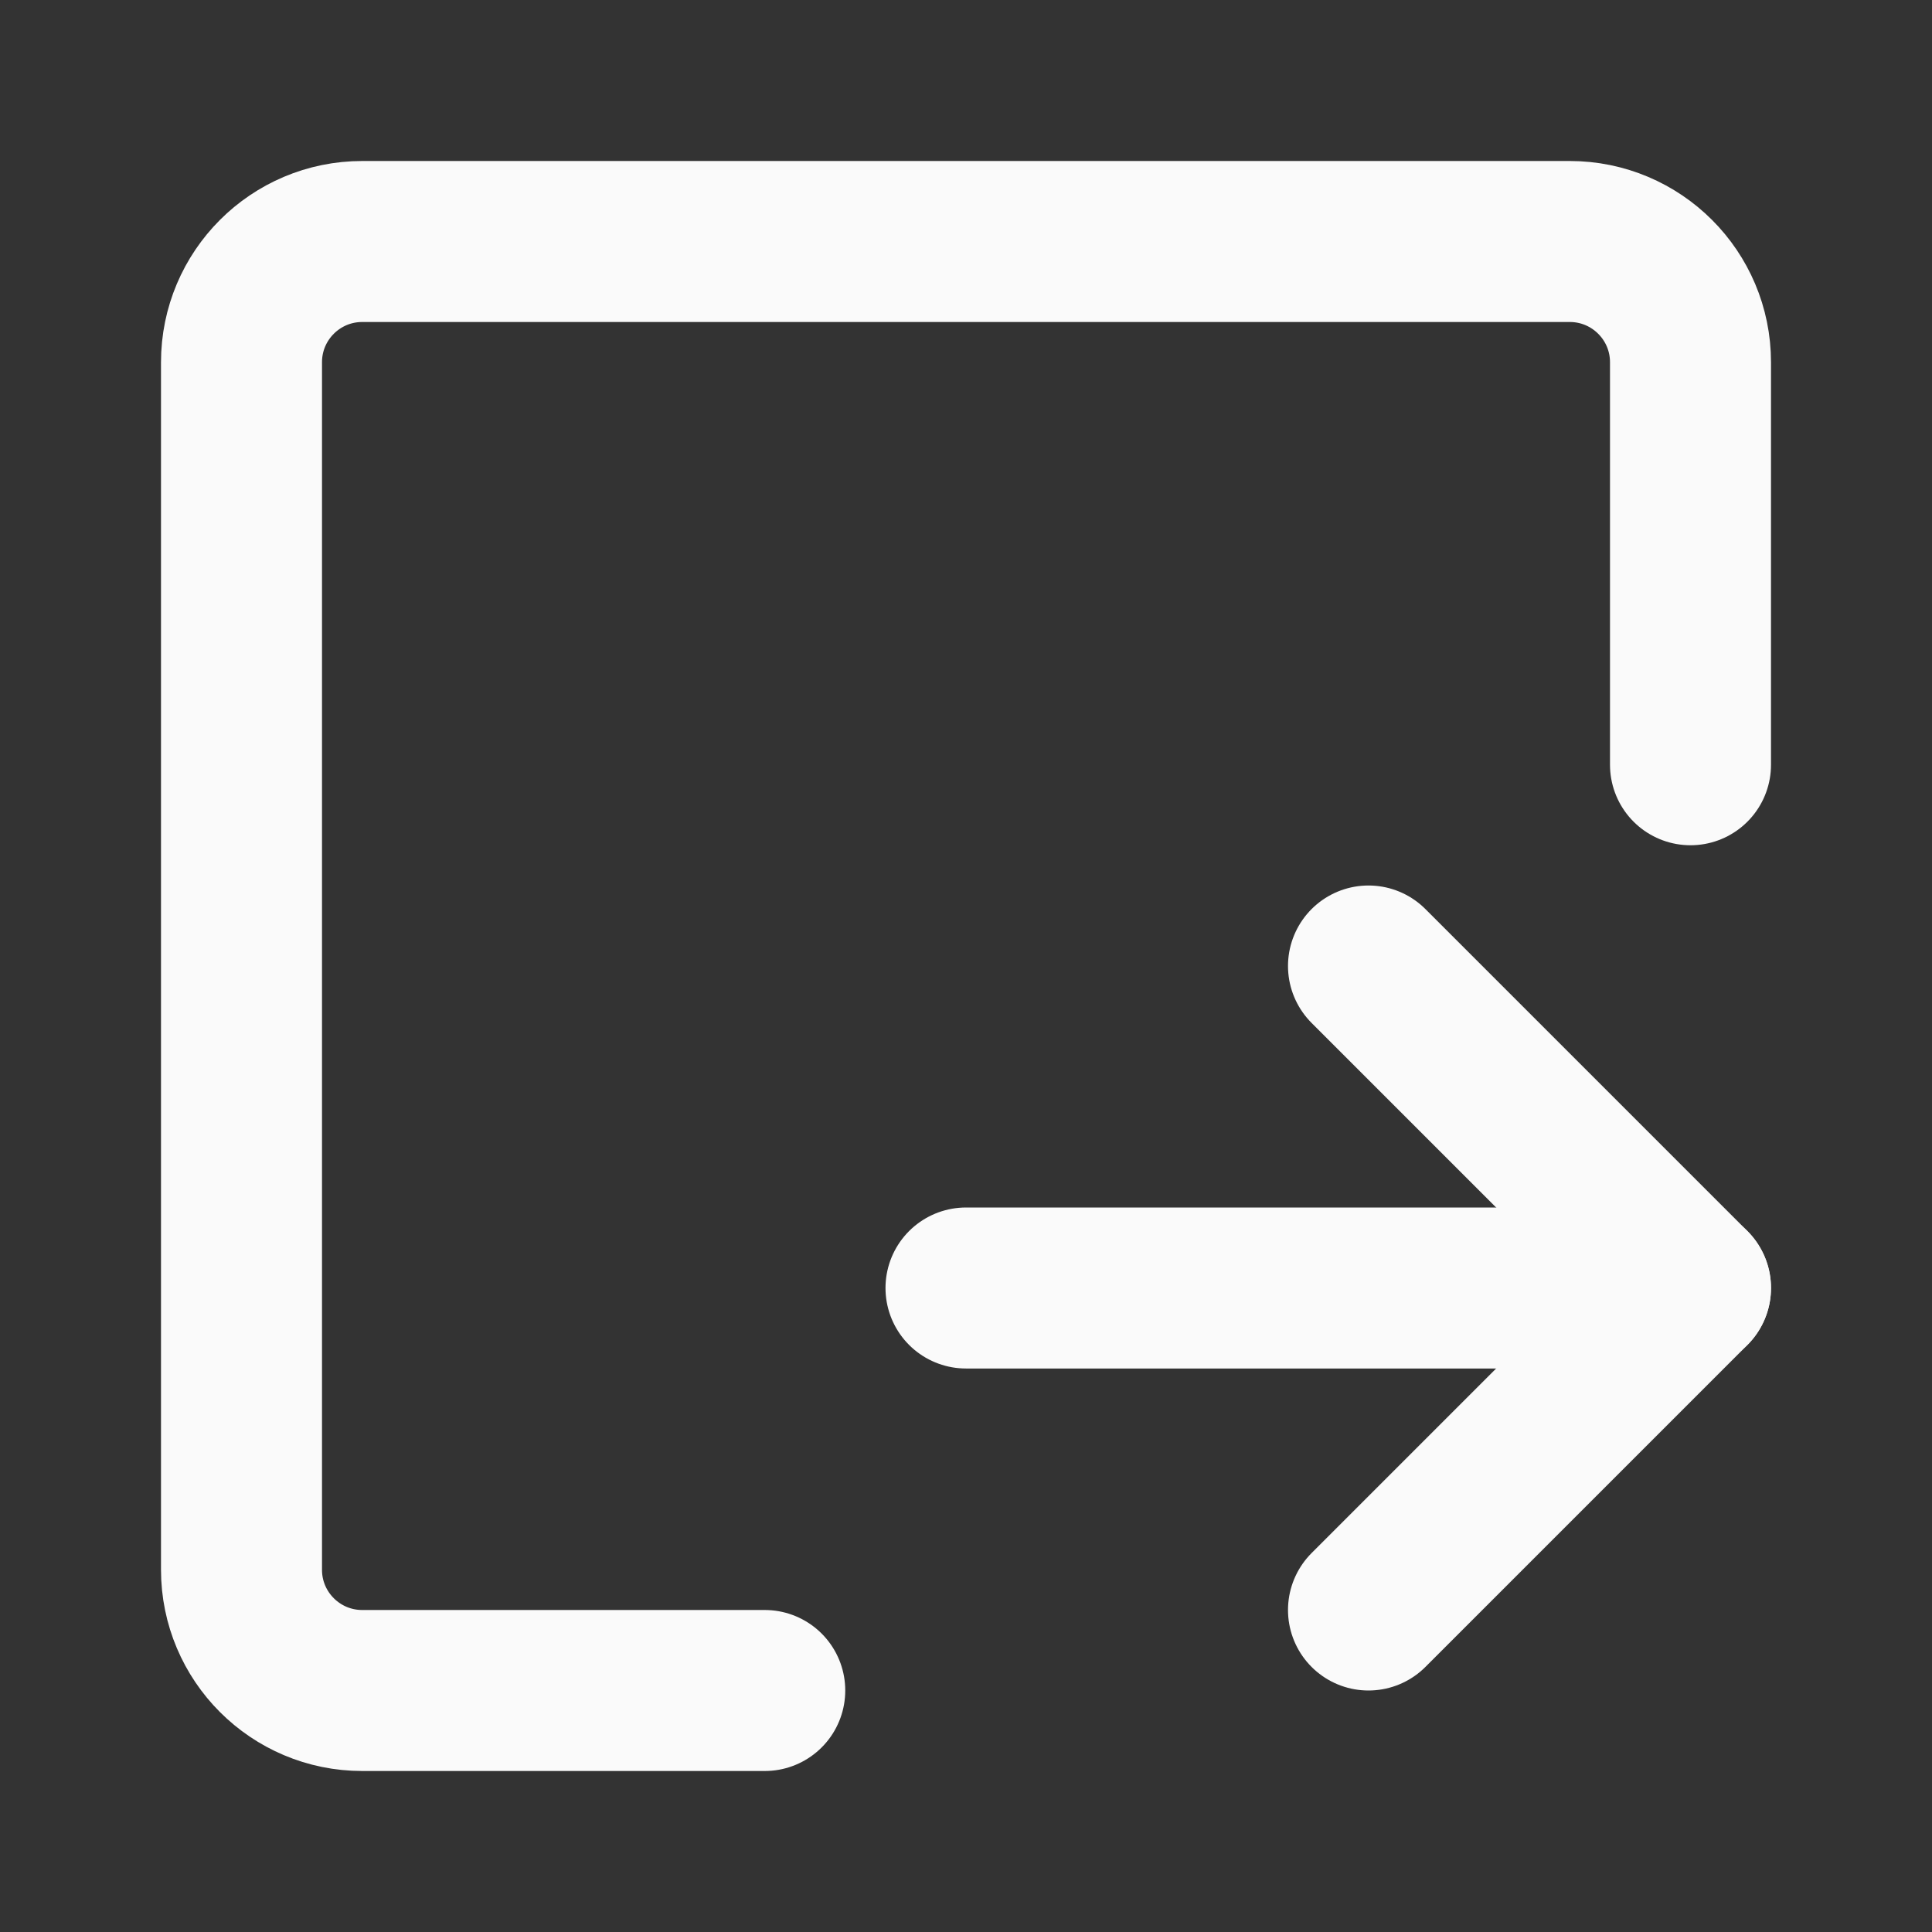
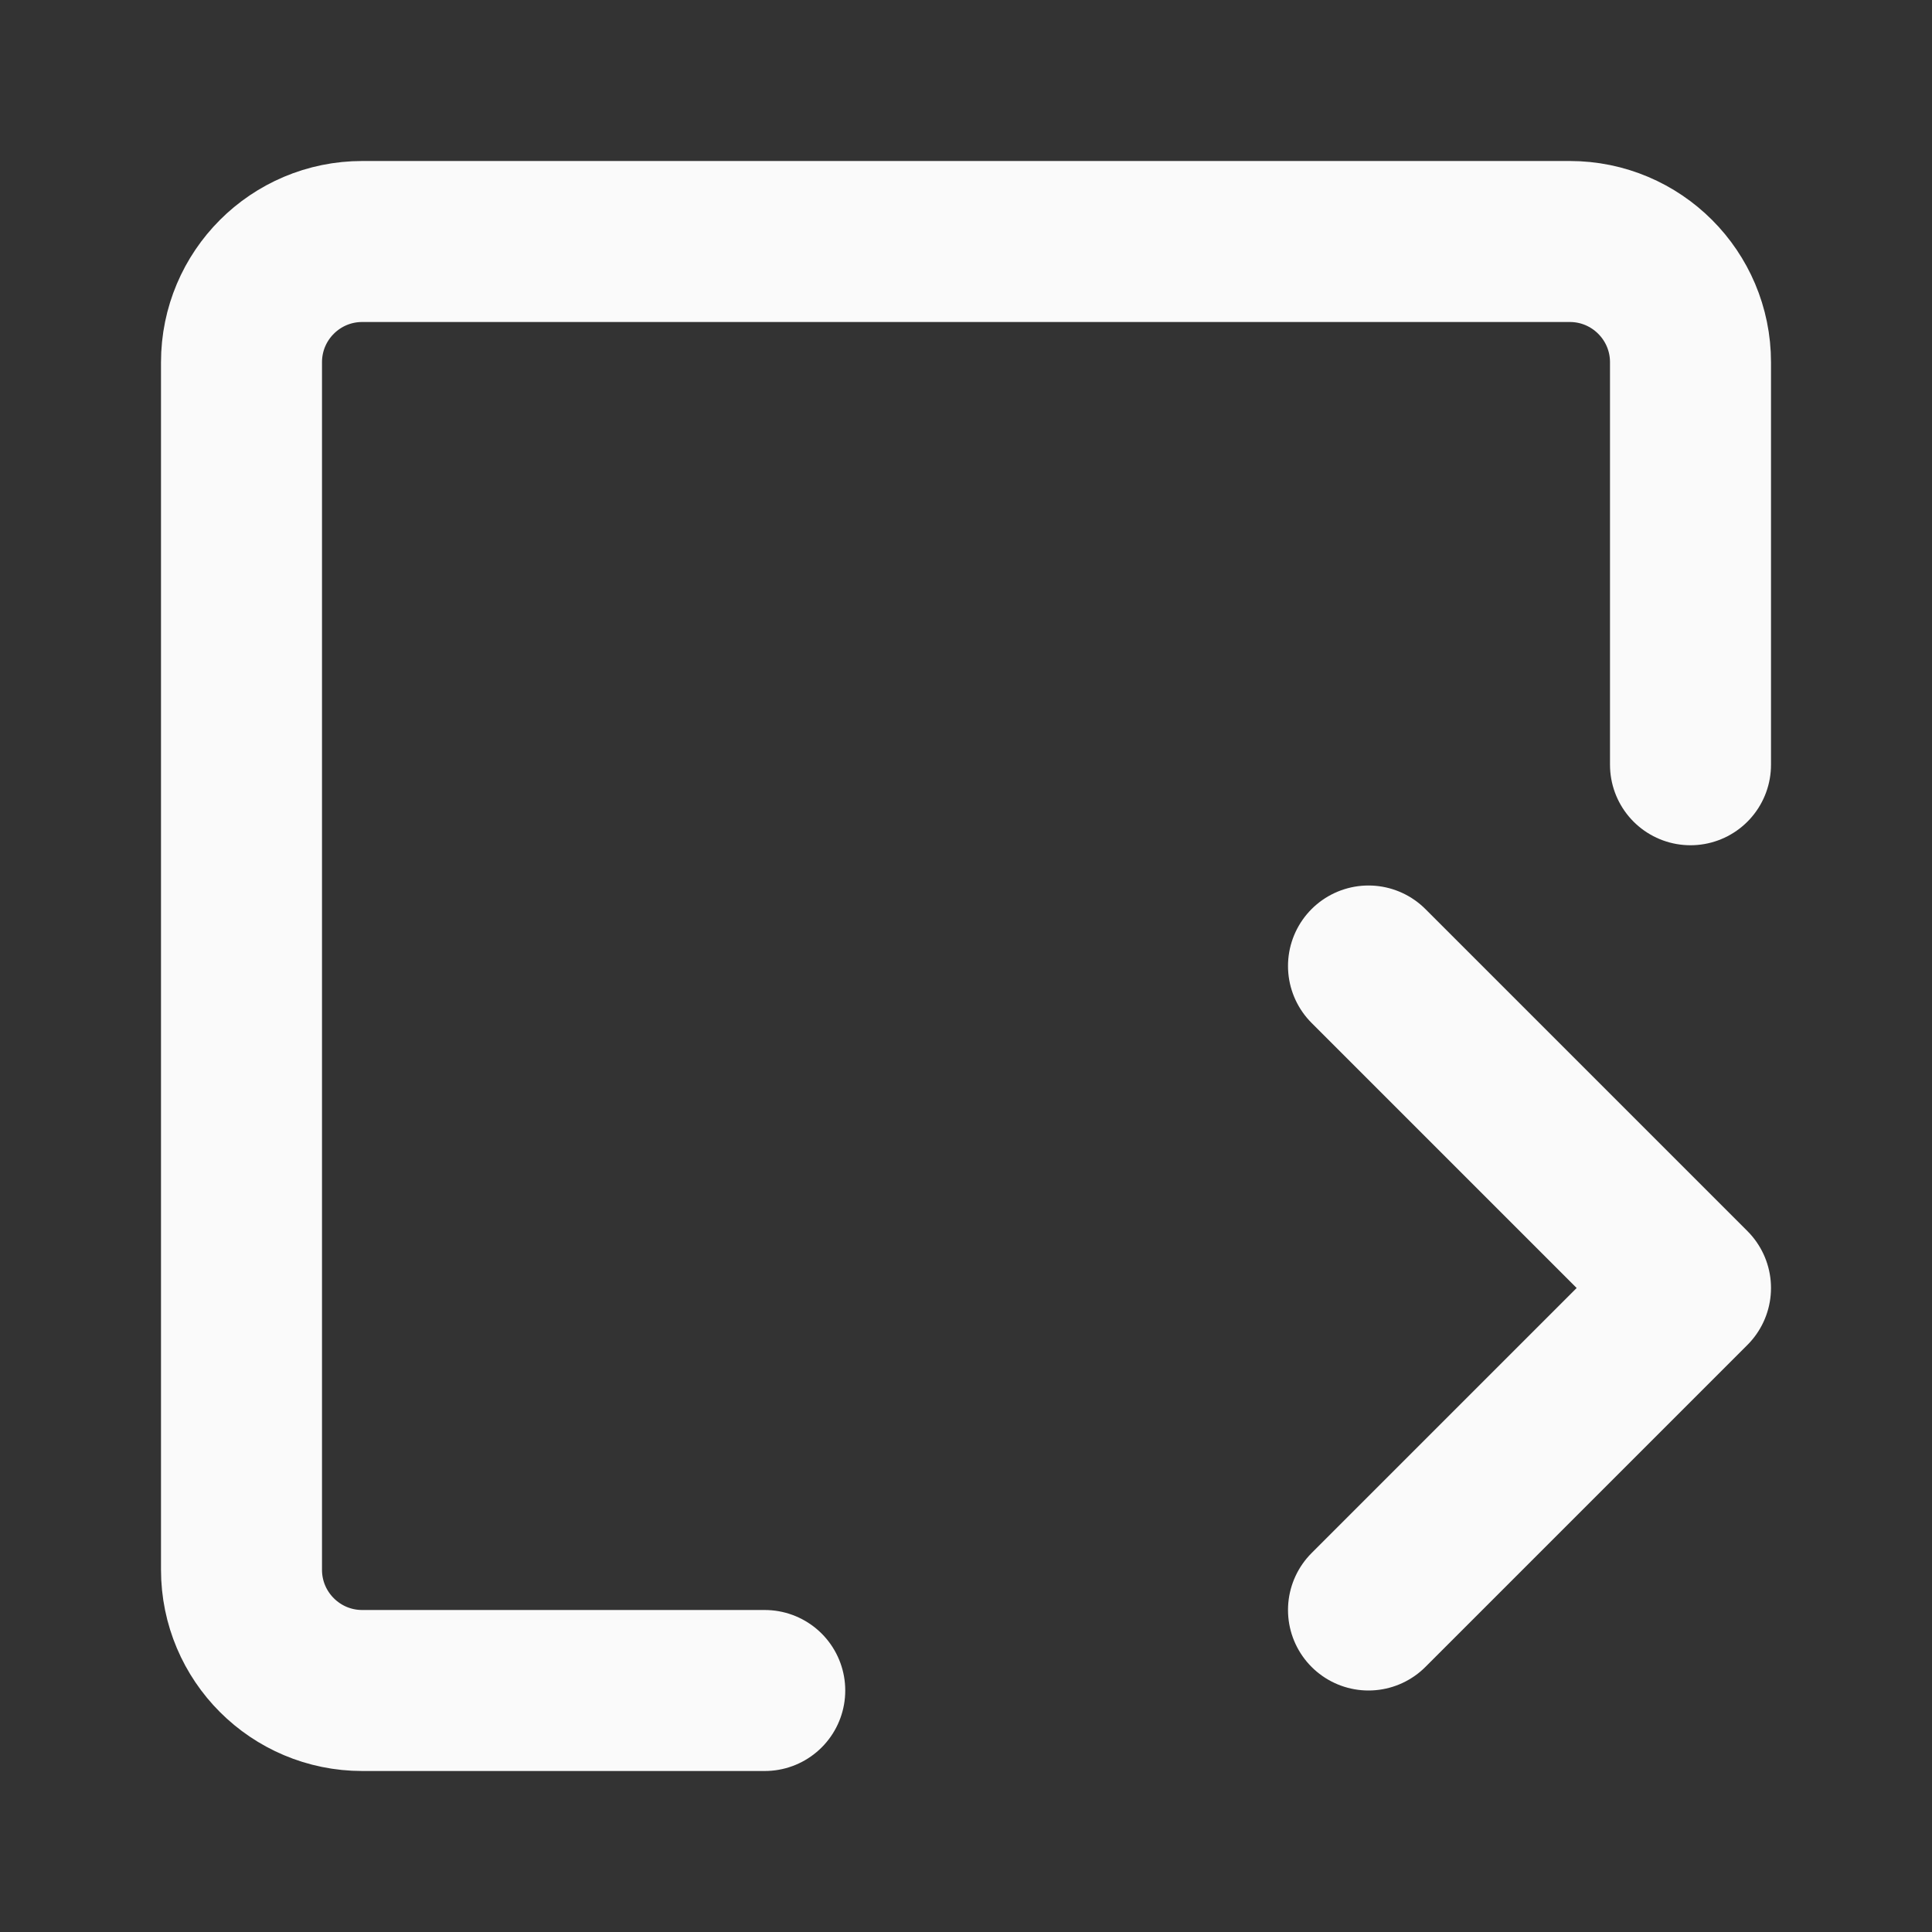
<svg xmlns="http://www.w3.org/2000/svg" width="37" height="37" viewBox="0 0 48 48" fill="none">
  <rect x="0" y="0" width="48" height="48" fill="#333333" stroke="none" />
  <path d="M42 19V13.312V9C42 7.343 40.657 6 39 6H9C7.343 6 6 7.343 6 9V39C6 40.657 7.343 42 9 42H19" stroke="#fafafa" stroke-width="4" stroke-linecap="round" stroke-linejoin="round" />
  <path d="M34 24L42 32L34 40" stroke="#fafafa" stroke-width="4" stroke-linecap="round" stroke-linejoin="round" />
-   <path d="M24 32H42" stroke="#fafafa" stroke-width="4" stroke-linecap="round" stroke-linejoin="round" />
</svg>